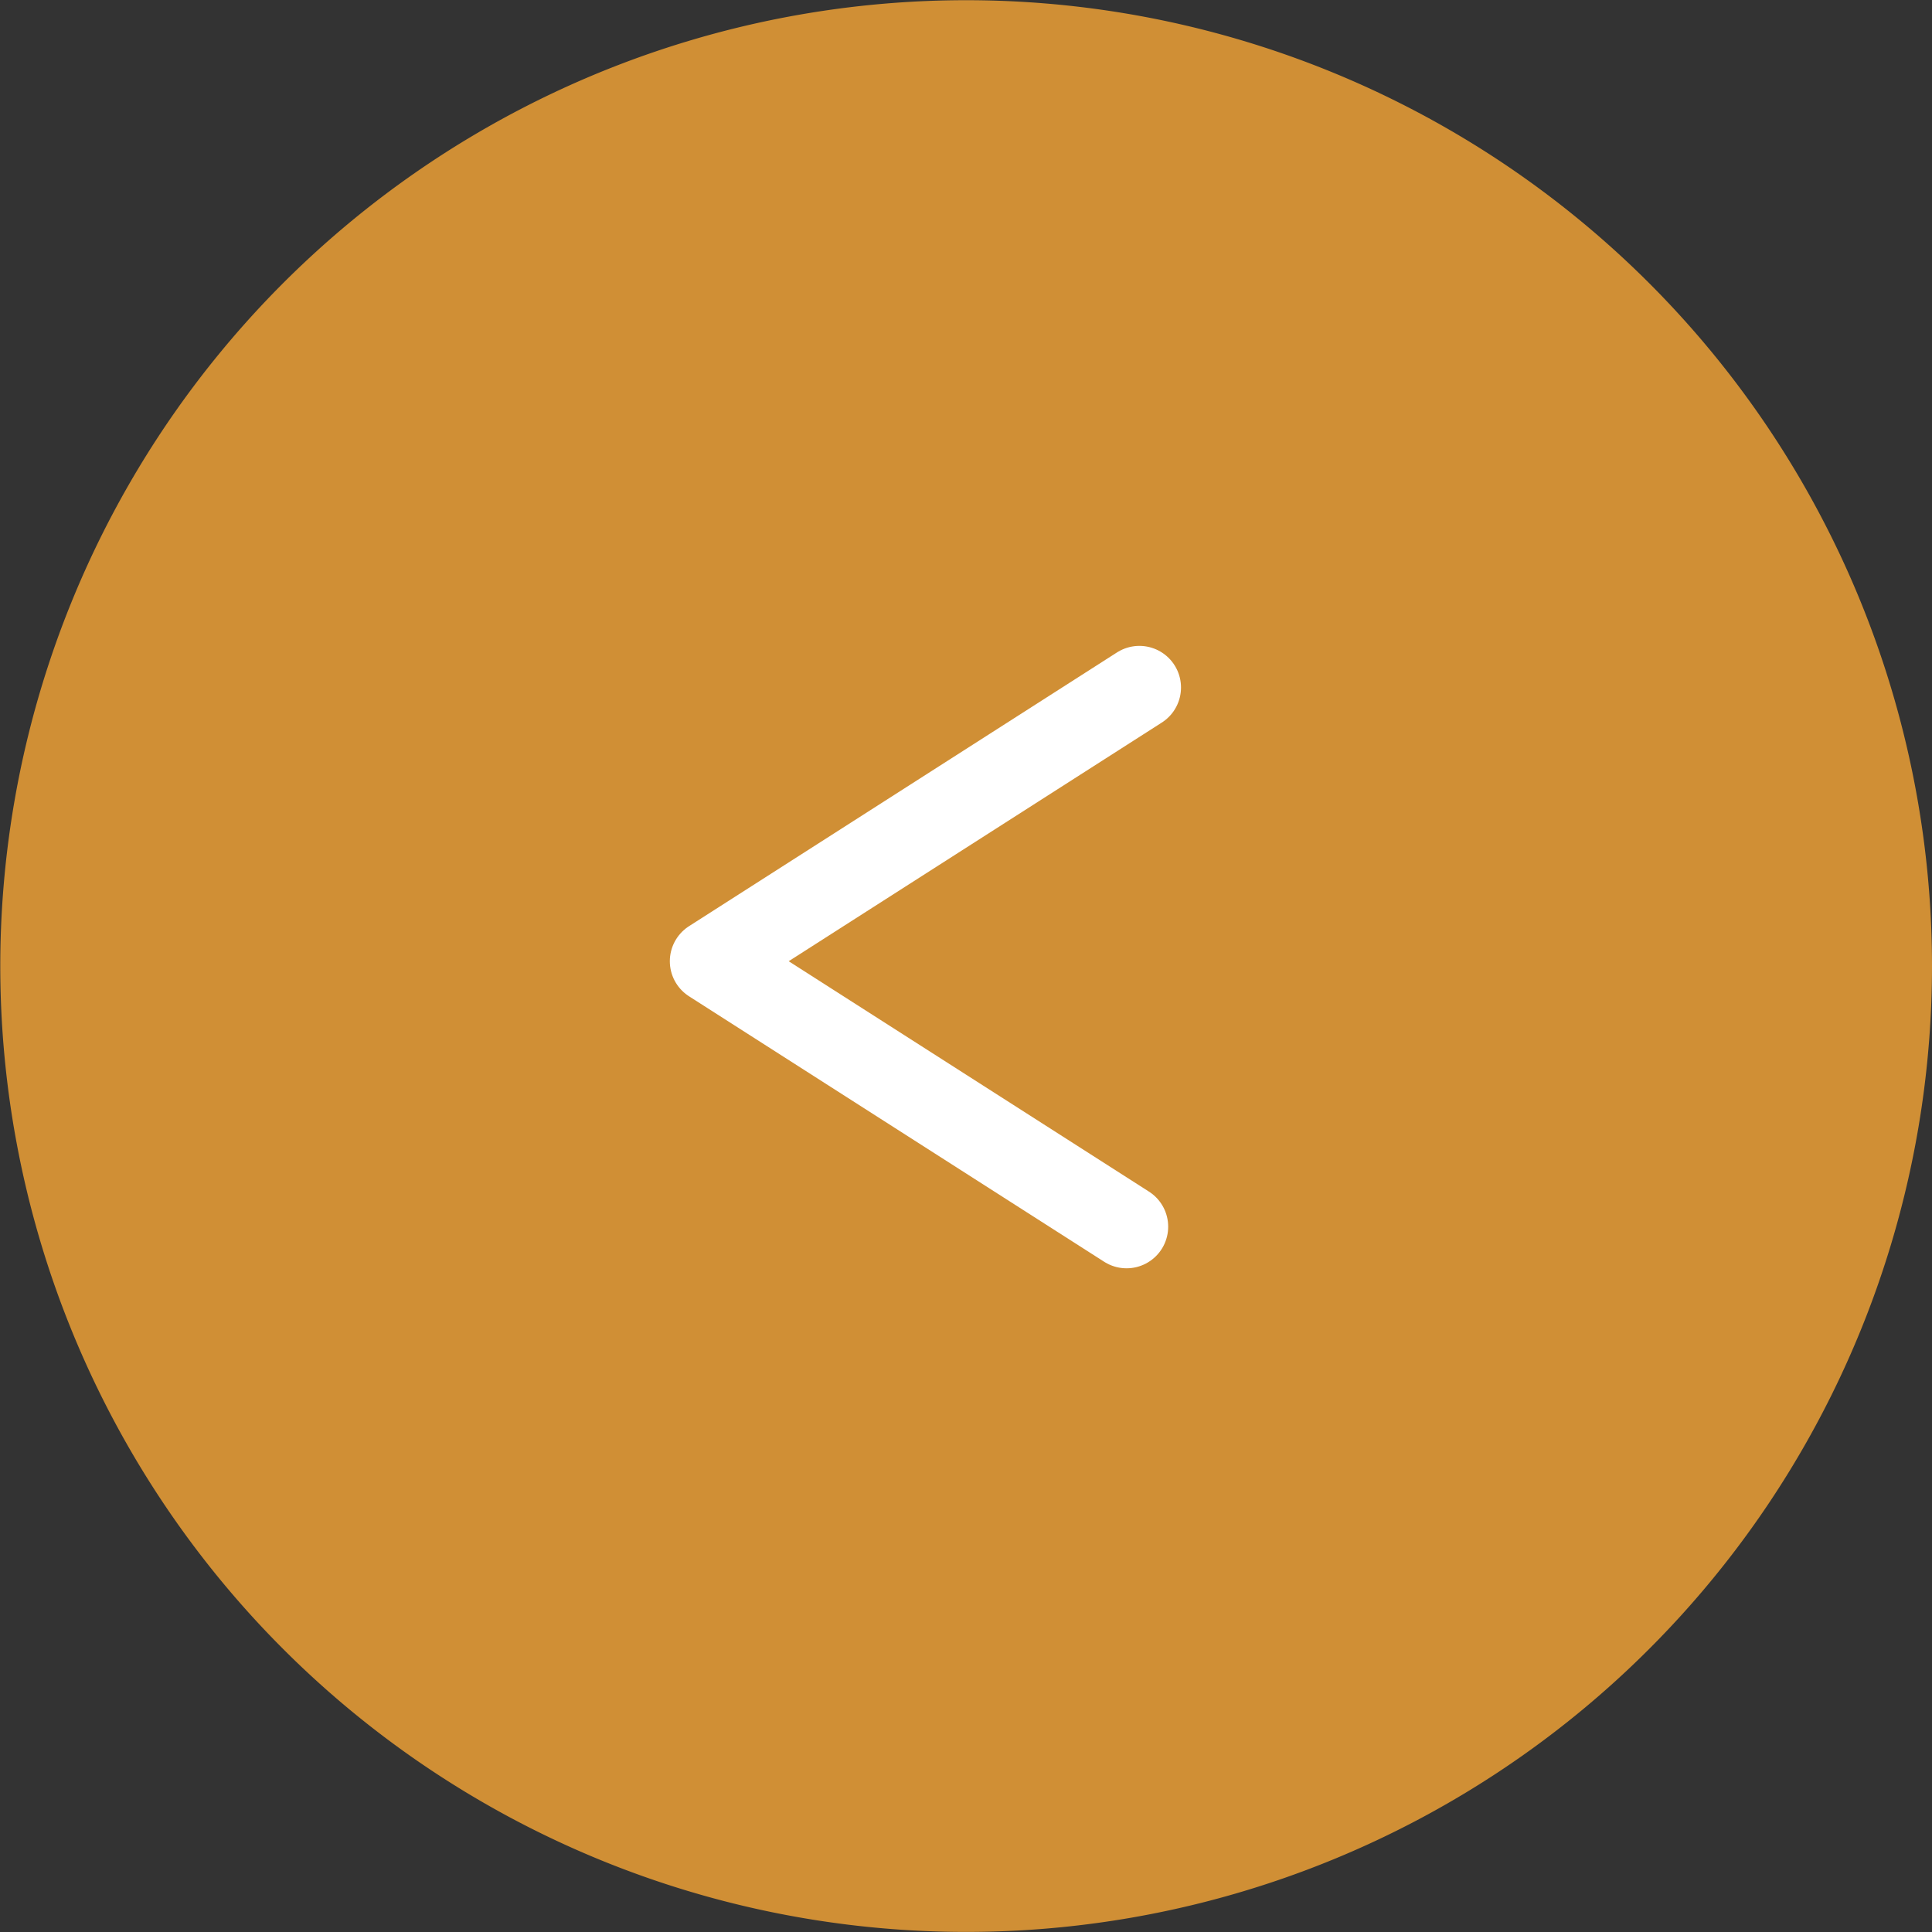
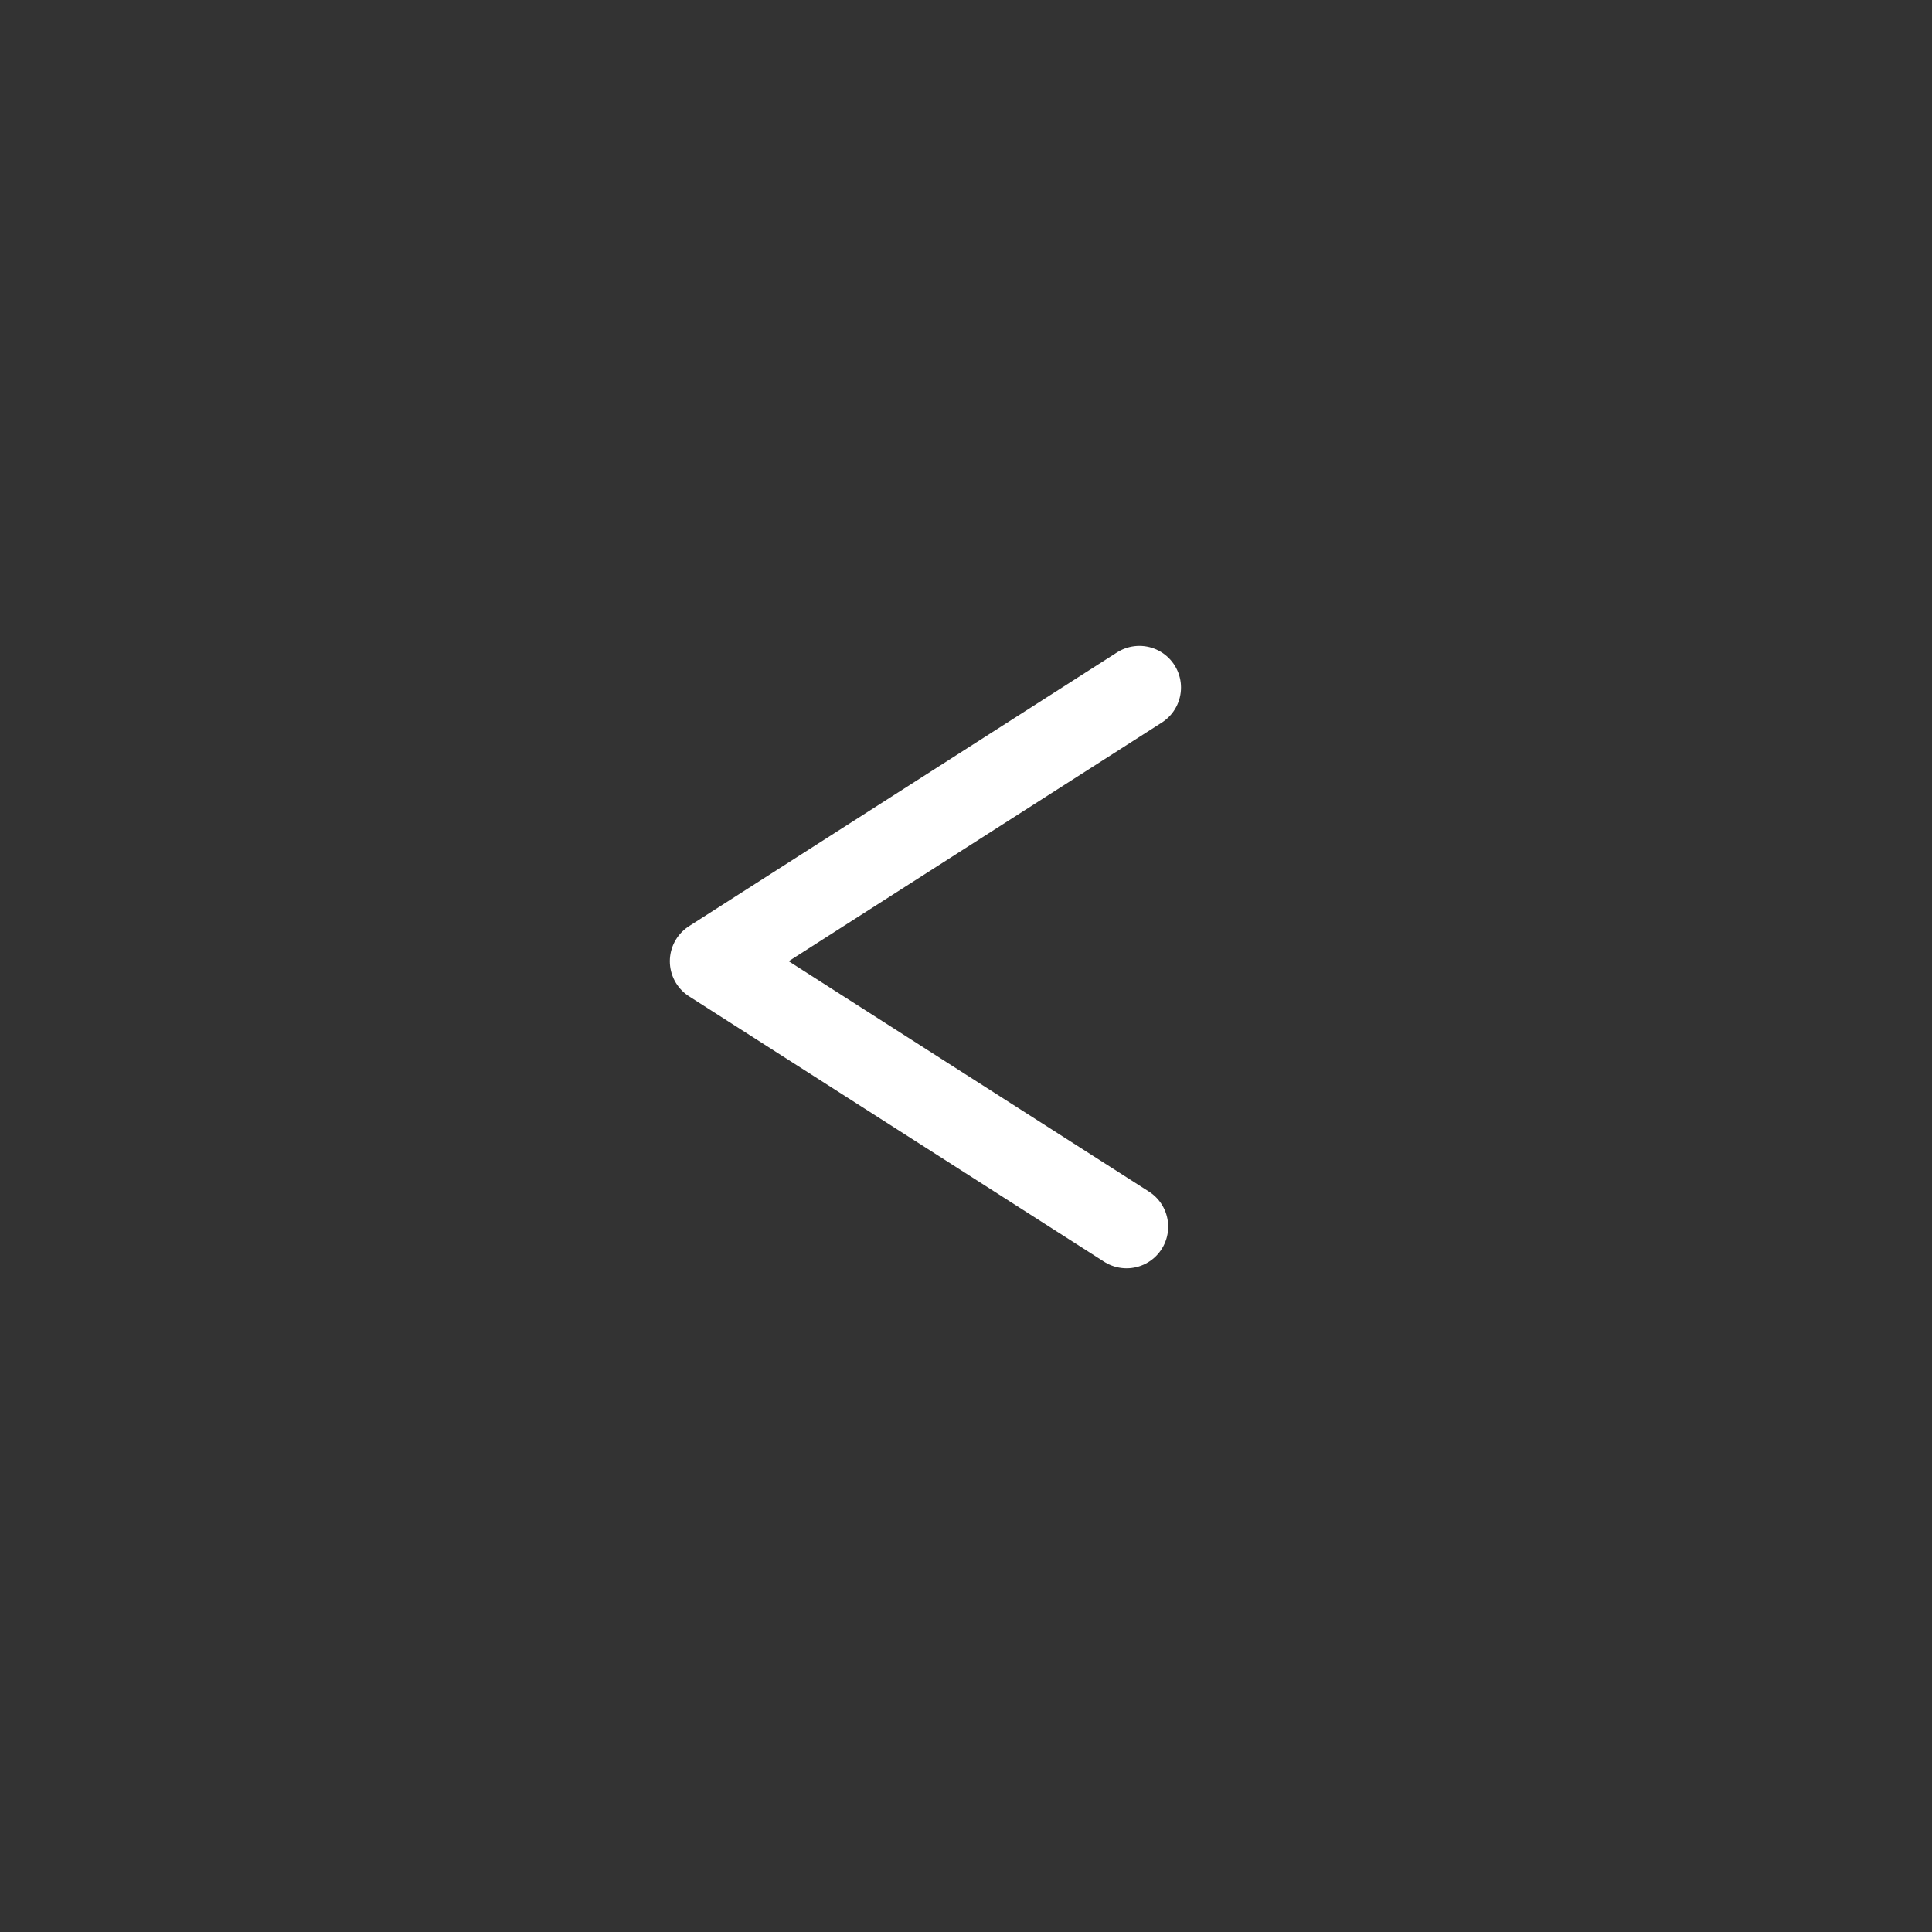
<svg xmlns="http://www.w3.org/2000/svg" width="47.607" height="47.608" viewBox="0 0 47.607 47.608">
  <rect x="0" y="0" width="47.607" height="47.608" fill="#333333" stroke="none" />
  <g id="グループ_28880" data-name="グループ 28880" transform="translate(-347.215 -11329.146)">
-     <path id="パス_23095" data-name="パス 23095" d="M64.822,40.978a23.8,23.8,0,1,1-23.8-23.8,23.8,23.8,0,0,1,23.8,23.8" transform="translate(330 11311.973)" fill="#d08f35" />
    <path id="パス_23096" data-name="パス 23096" d="M45.291,34.114,34.746,40.859,44.975,47.4" transform="translate(330 11311.973)" fill="none" stroke="#fff" stroke-linecap="round" stroke-linejoin="round" stroke-width="2.051" />
  </g>
</svg>